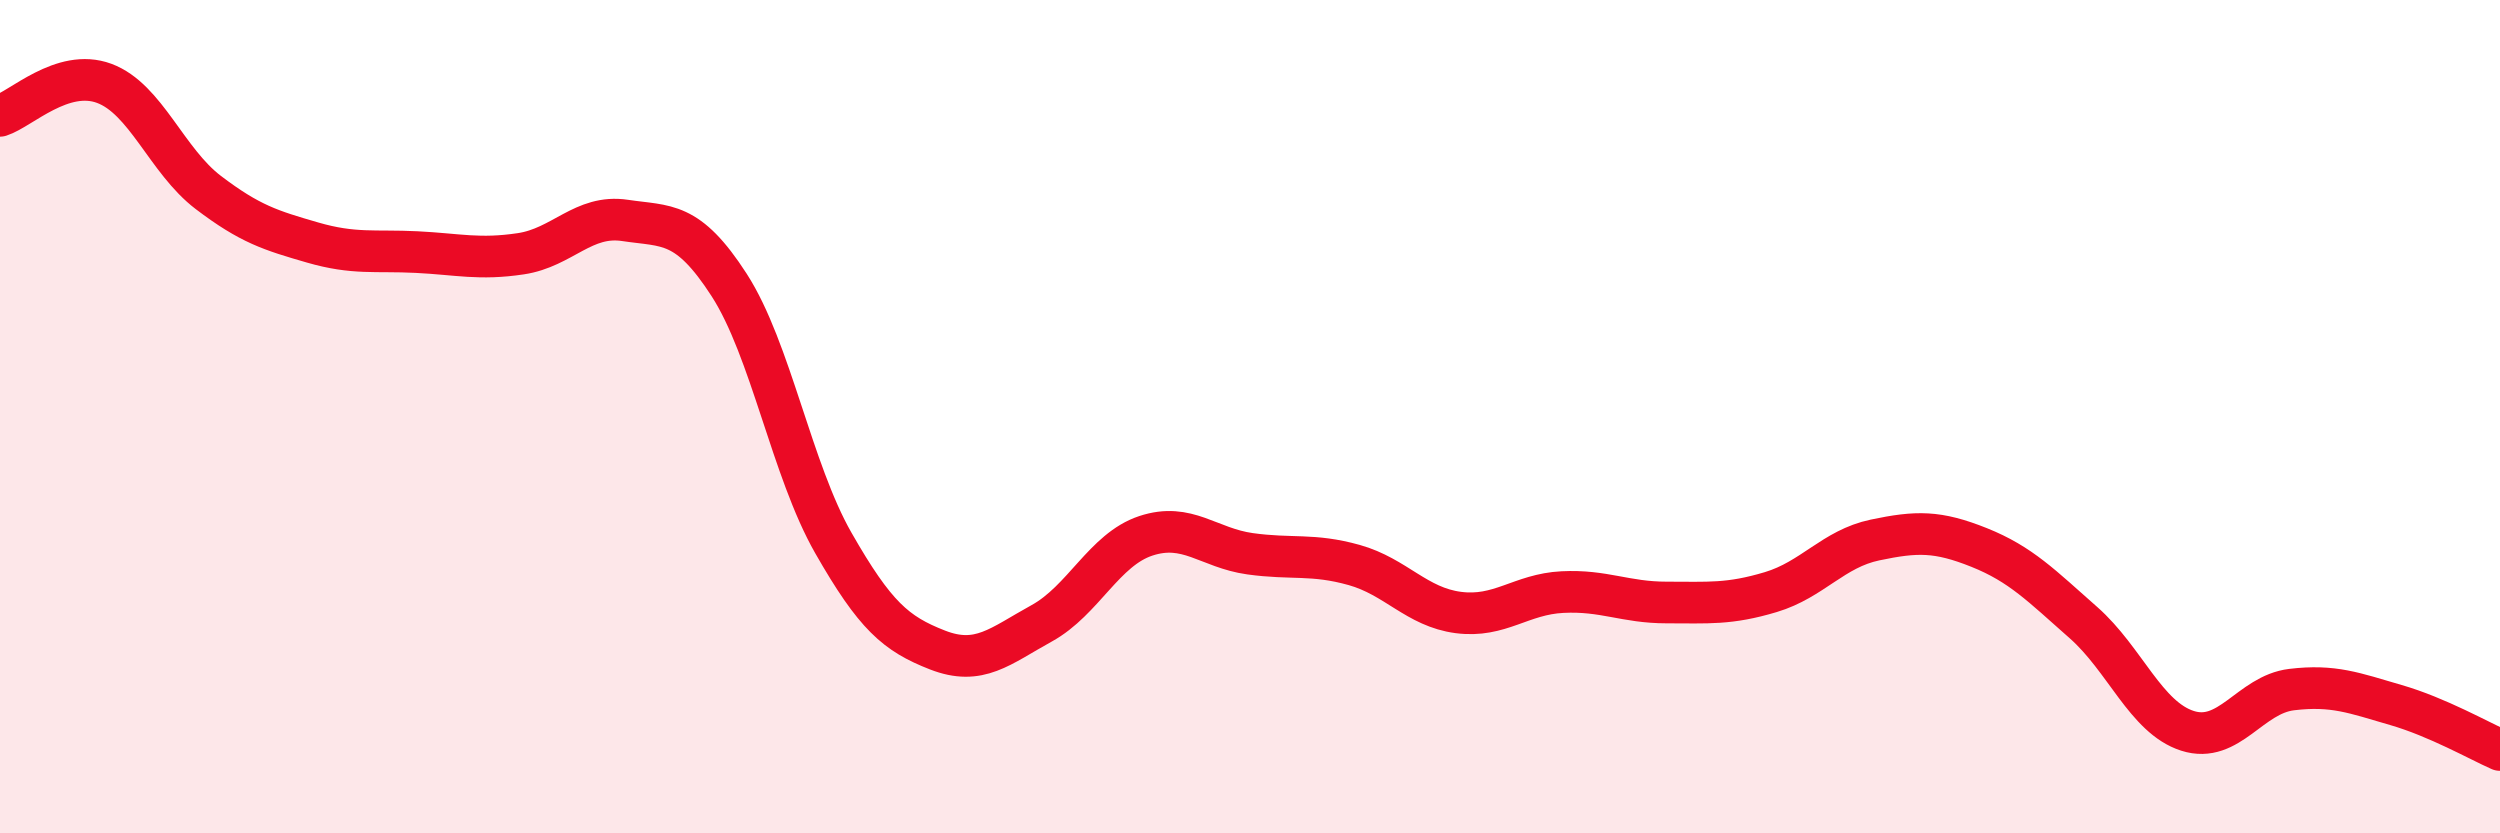
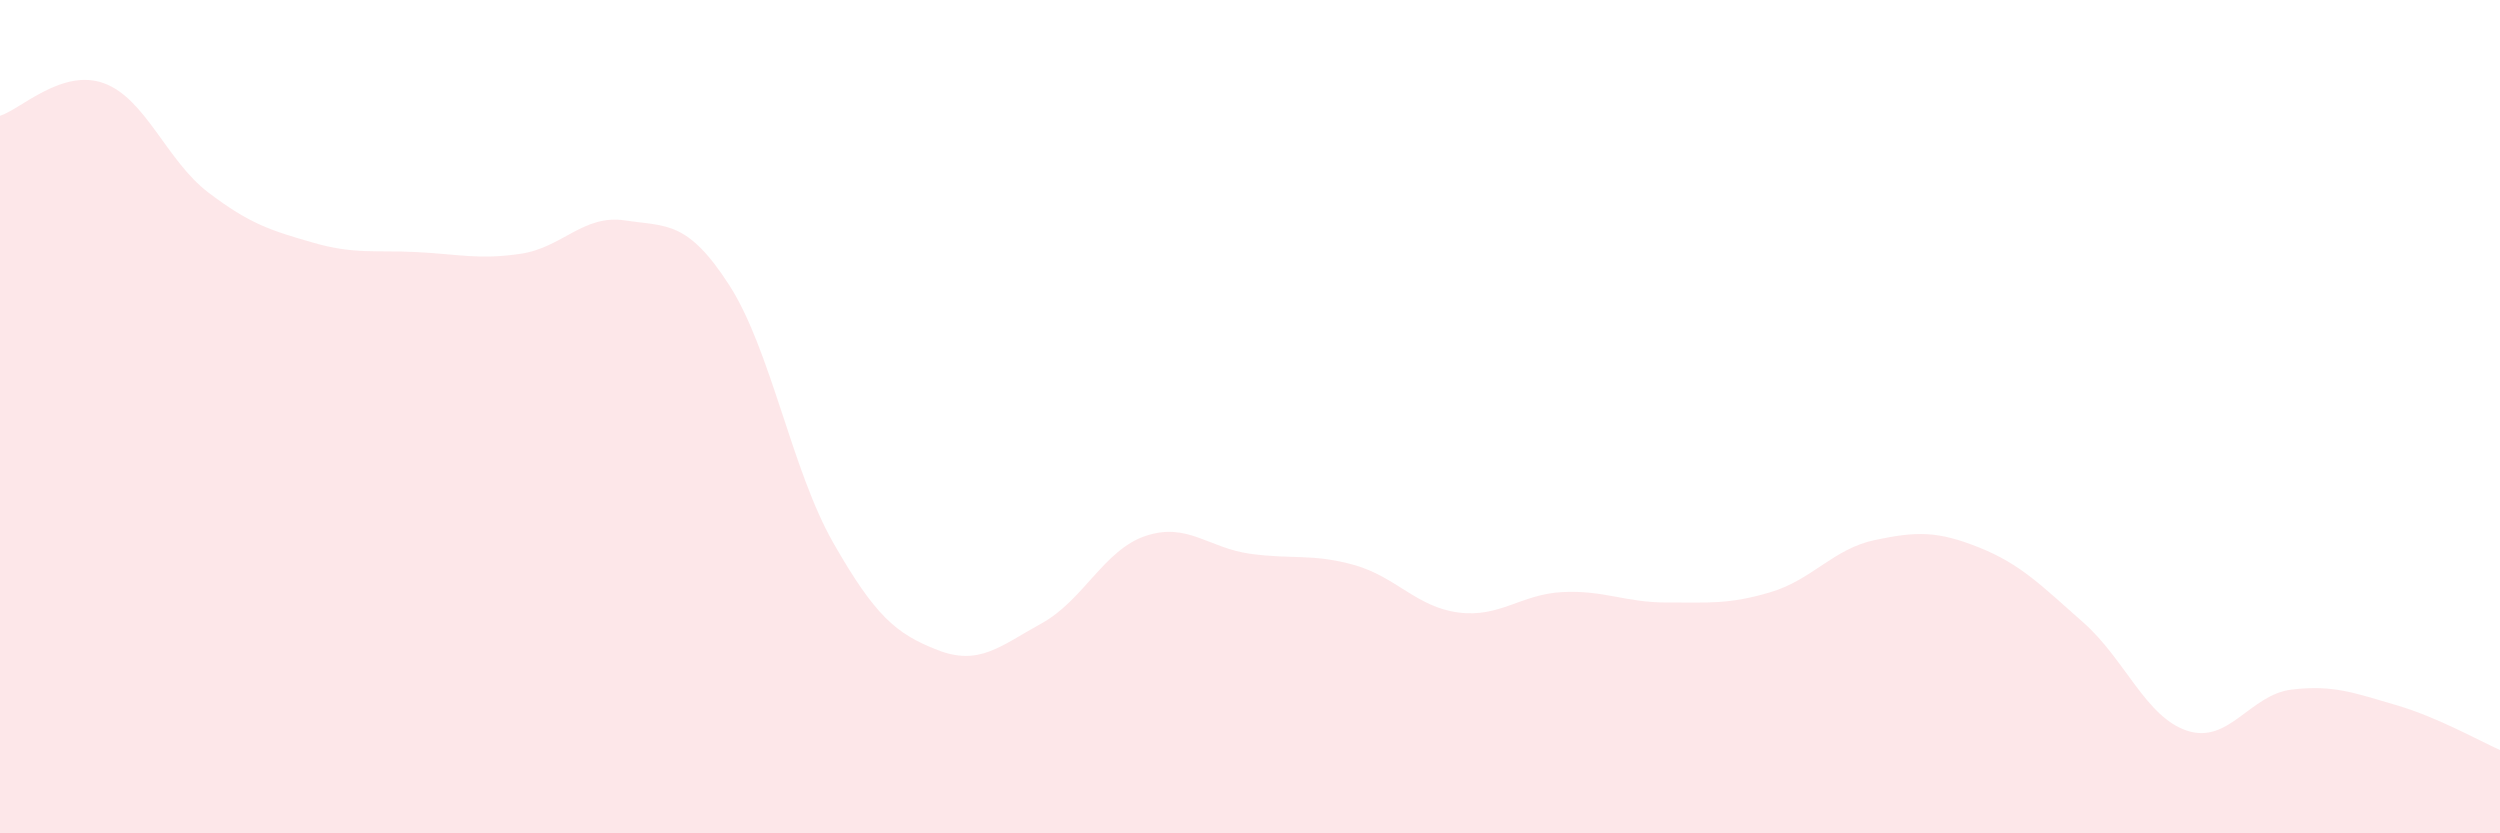
<svg xmlns="http://www.w3.org/2000/svg" width="60" height="20" viewBox="0 0 60 20">
  <path d="M 0,2.78 C 0.5,2.62 1.5,1.63 2.5,2 C 3.5,2.37 4,3.86 5,4.62 C 6,5.38 6.5,5.53 7.5,5.82 C 8.5,6.11 9,6 10,6.05 C 11,6.1 11.5,6.24 12.5,6.09 C 13.5,5.94 14,5.14 15,5.29 C 16,5.44 16.5,5.29 17.5,6.84 C 18.5,8.39 19,11.28 20,13.03 C 21,14.78 21.5,15.21 22.5,15.6 C 23.5,15.99 24,15.51 25,14.96 C 26,14.41 26.5,13.19 27.5,12.86 C 28.5,12.53 29,13.15 30,13.29 C 31,13.43 31.5,13.28 32.5,13.56 C 33.5,13.84 34,14.57 35,14.7 C 36,14.83 36.5,14.26 37.5,14.21 C 38.5,14.16 39,14.46 40,14.46 C 41,14.46 41.5,14.51 42.5,14.21 C 43.5,13.91 44,13.17 45,12.96 C 46,12.75 46.5,12.74 47.5,13.14 C 48.5,13.54 49,14.06 50,14.94 C 51,15.82 51.5,17.22 52.5,17.54 C 53.5,17.86 54,16.67 55,16.55 C 56,16.43 56.5,16.63 57.5,16.92 C 58.5,17.21 59.5,17.78 60,18L60 20L0 20Z" fill="#EB0A25" opacity="0.1" stroke-linecap="round" stroke-linejoin="round" />
-   <path d="M 0,2.78 C 0.5,2.62 1.5,1.63 2.5,2 C 3.5,2.37 4,3.86 5,4.62 C 6,5.38 6.5,5.53 7.5,5.82 C 8.5,6.11 9,6 10,6.05 C 11,6.1 11.5,6.24 12.5,6.09 C 13.5,5.94 14,5.14 15,5.29 C 16,5.44 16.5,5.29 17.5,6.84 C 18.5,8.39 19,11.28 20,13.03 C 21,14.78 21.5,15.21 22.5,15.6 C 23.5,15.99 24,15.51 25,14.96 C 26,14.41 26.5,13.19 27.5,12.86 C 28.5,12.53 29,13.15 30,13.29 C 31,13.43 31.5,13.28 32.5,13.56 C 33.5,13.84 34,14.57 35,14.7 C 36,14.83 36.5,14.26 37.5,14.21 C 38.5,14.16 39,14.46 40,14.46 C 41,14.46 41.5,14.51 42.5,14.21 C 43.5,13.91 44,13.17 45,12.96 C 46,12.75 46.5,12.74 47.5,13.14 C 48.5,13.54 49,14.06 50,14.94 C 51,15.82 51.5,17.22 52.5,17.54 C 53.5,17.86 54,16.67 55,16.55 C 56,16.43 56.5,16.63 57.5,16.92 C 58.5,17.21 59.5,17.78 60,18" stroke="#EB0A25" stroke-width="1" fill="none" stroke-linecap="round" stroke-linejoin="round" />
</svg>